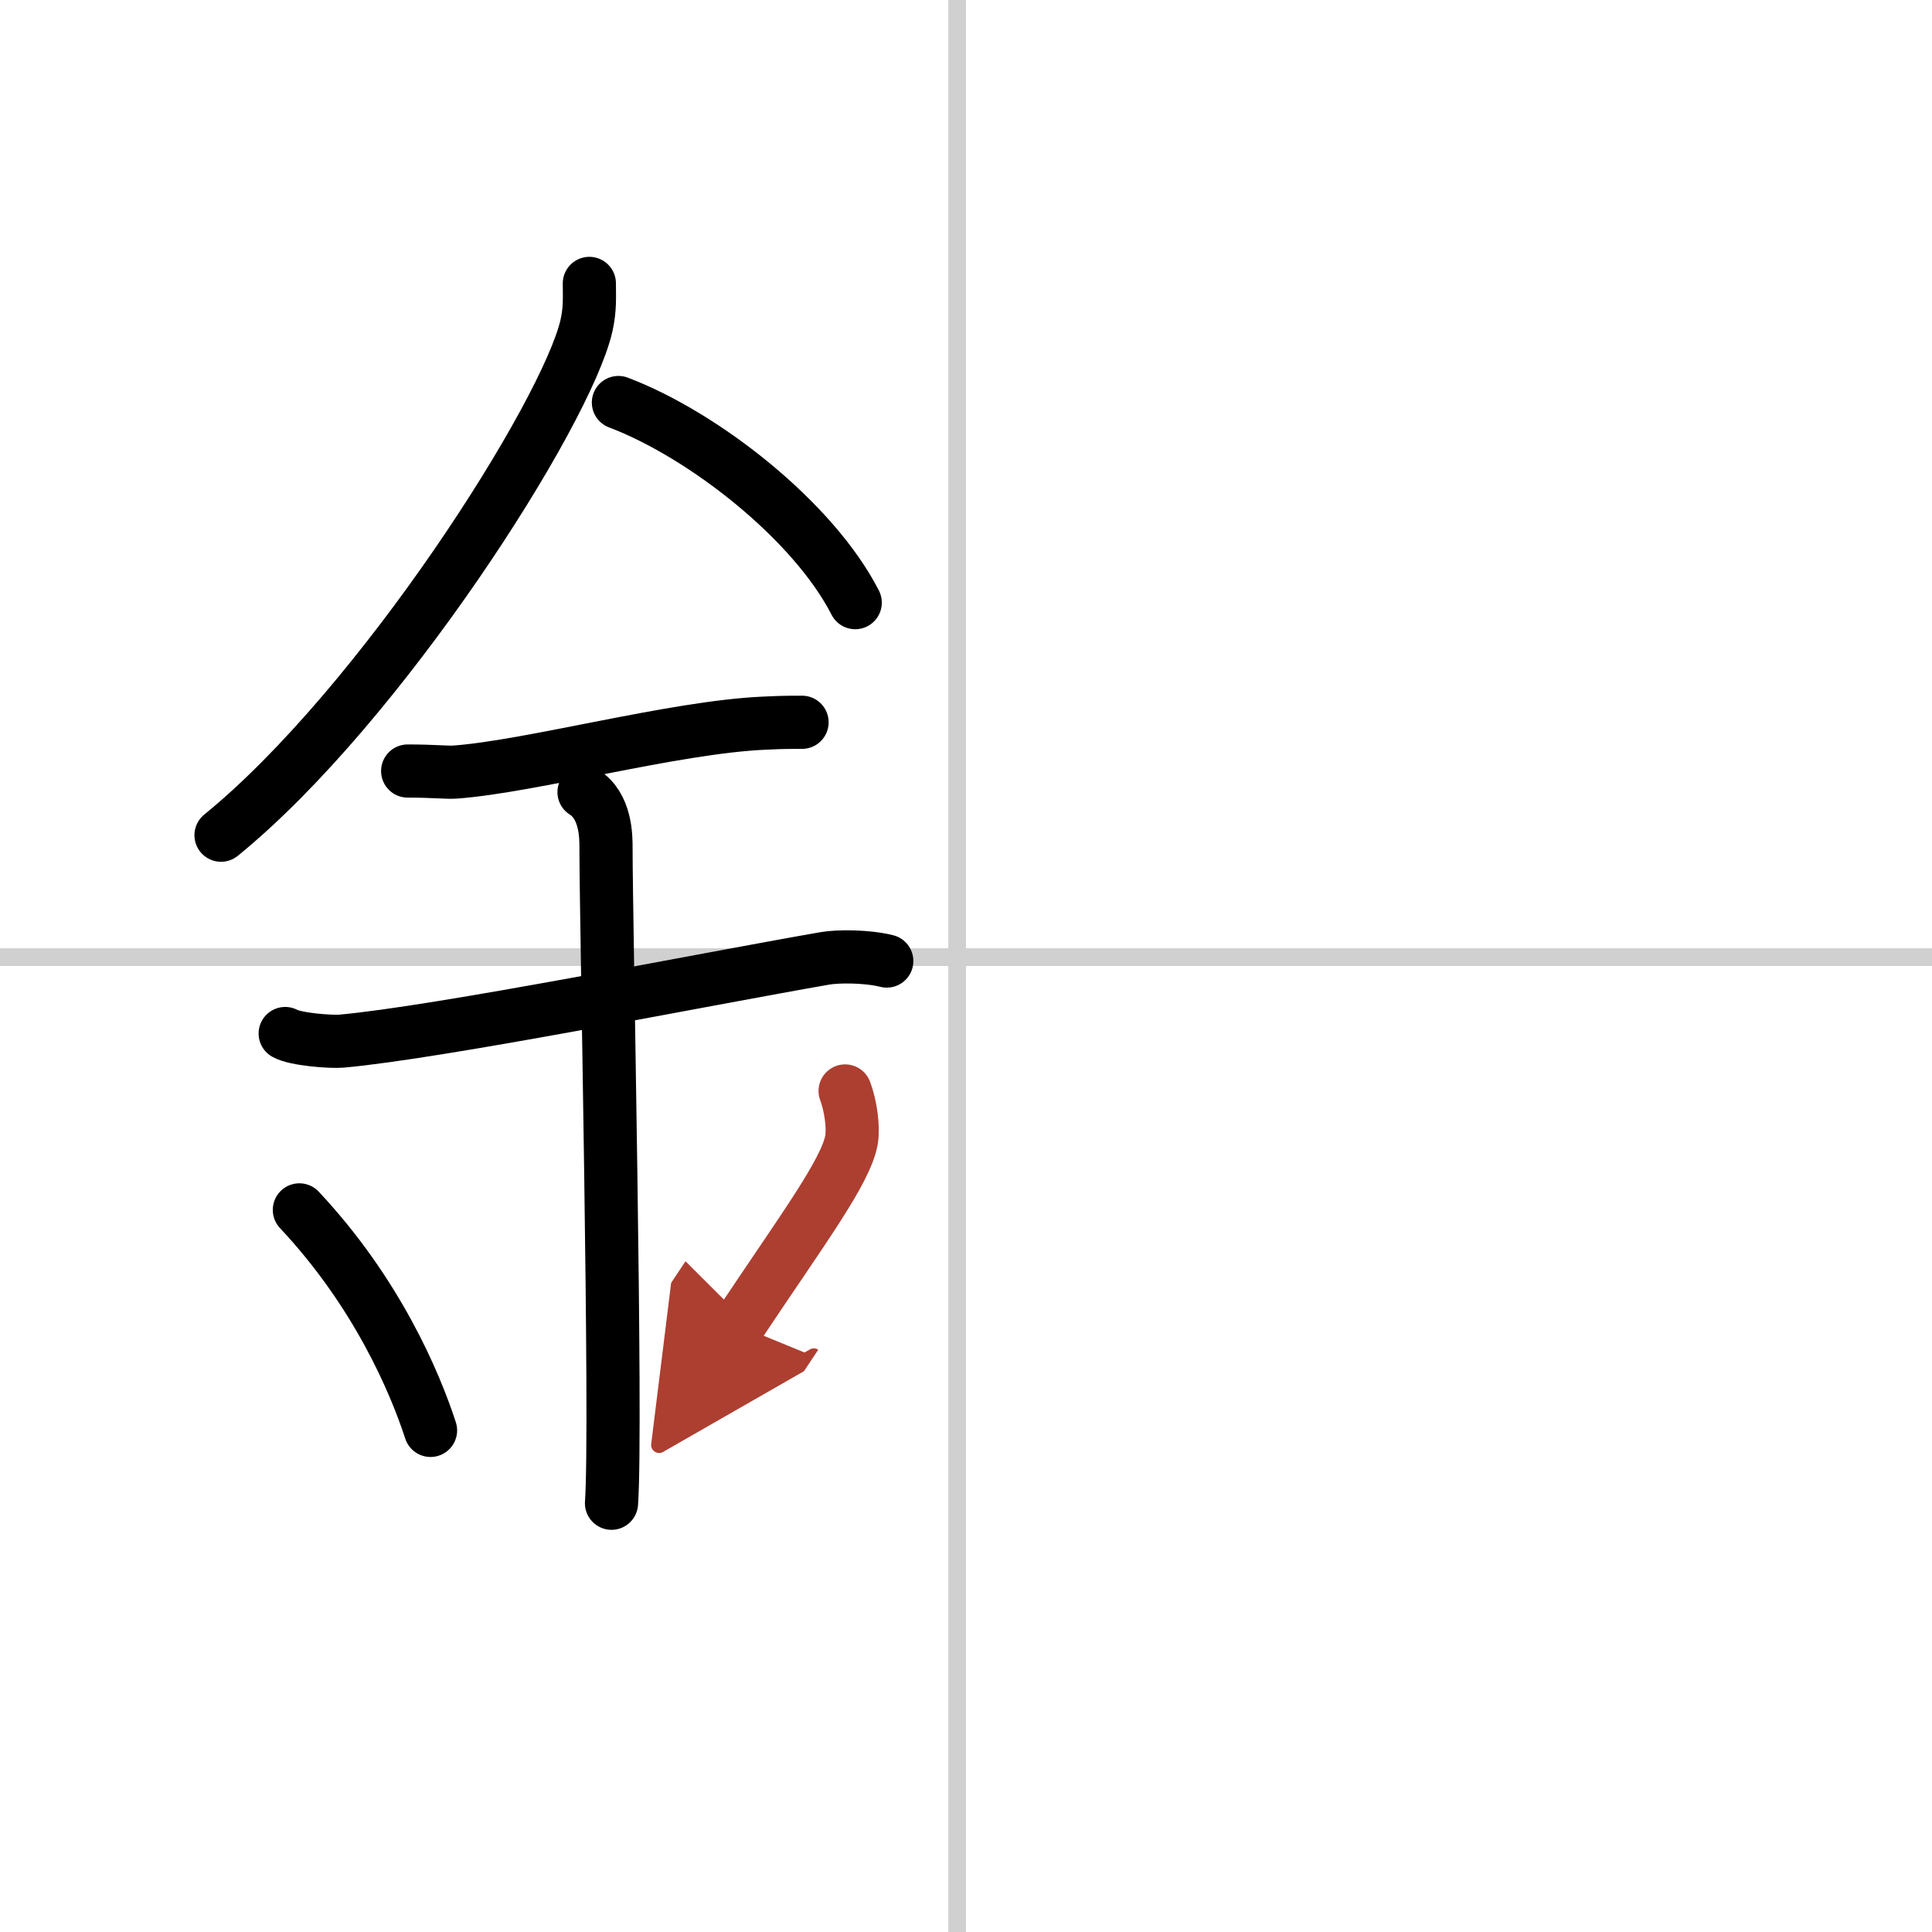
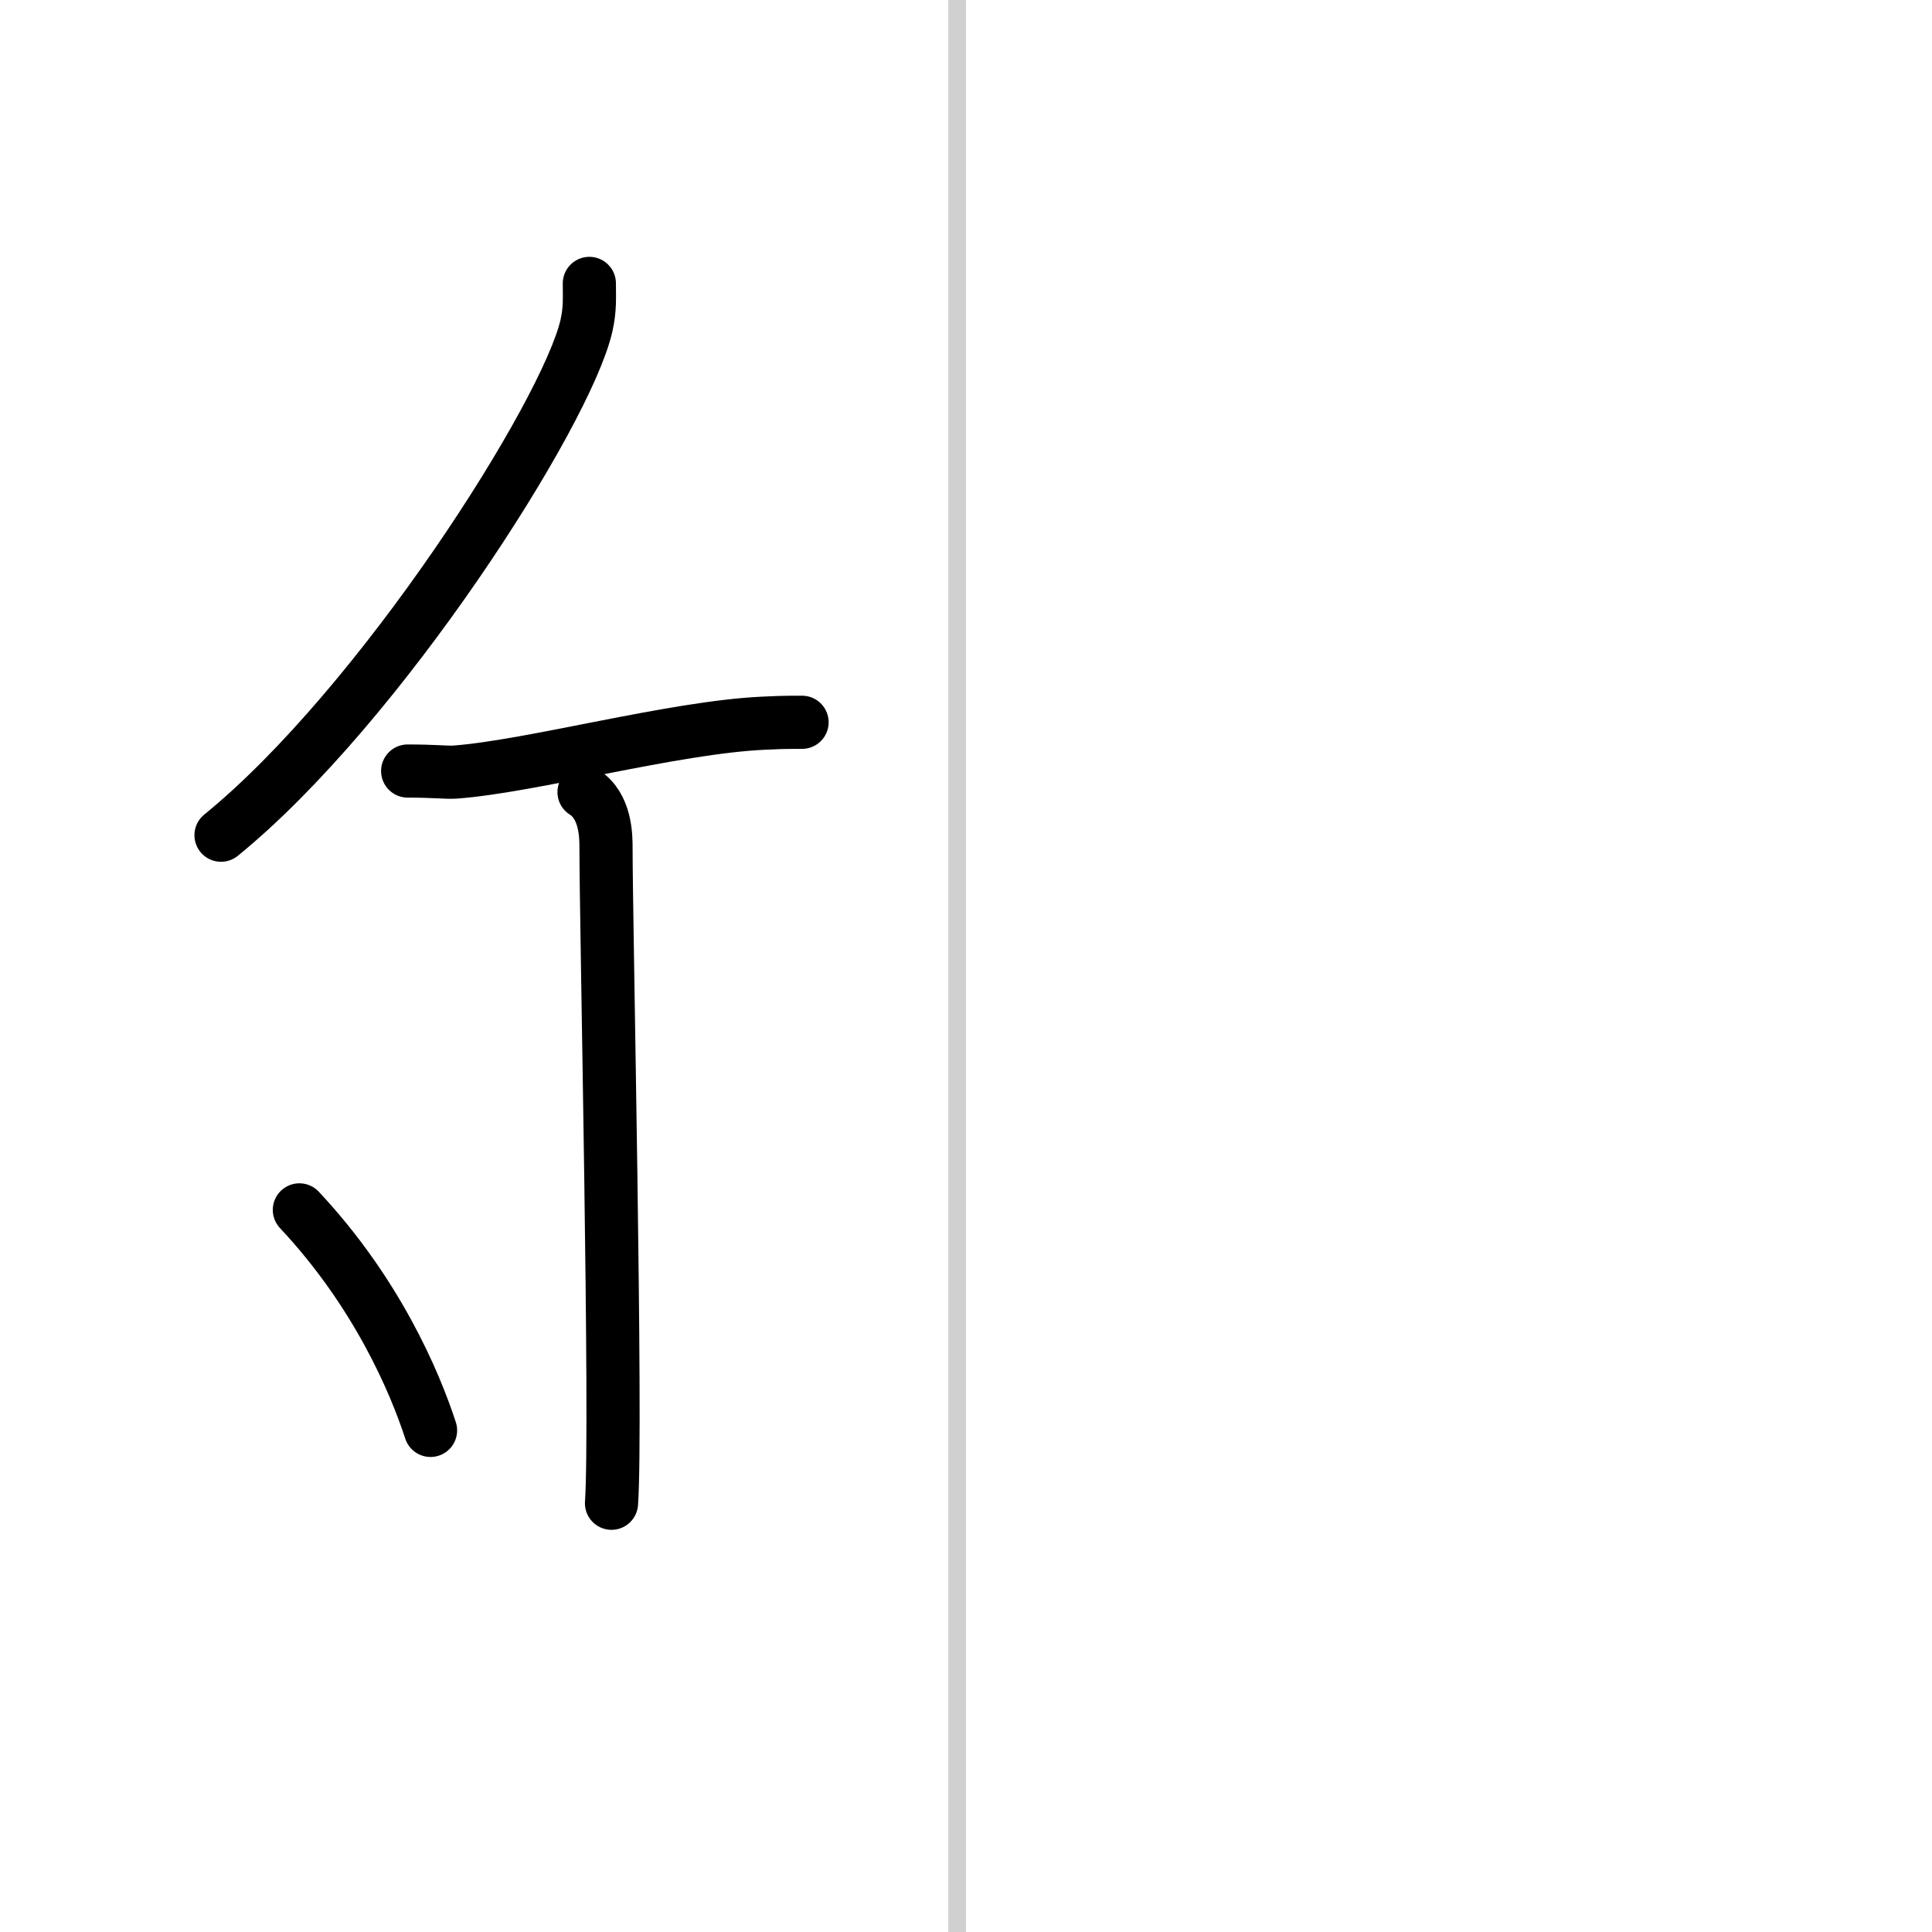
<svg xmlns="http://www.w3.org/2000/svg" width="400" height="400" viewBox="0 0 109 109">
  <defs>
    <marker id="a" markerWidth="4" orient="auto" refX="1" refY="5" viewBox="0 0 10 10">
-       <polyline points="0 0 10 5 0 10 1 5" fill="#ad3f31" stroke="#ad3f31" />
-     </marker>
+       </marker>
  </defs>
  <g fill="none" stroke="#000" stroke-linecap="round" stroke-linejoin="round" stroke-width="3">
    <rect width="100%" height="100%" fill="#fff" stroke="#fff" />
    <line x1="54" x2="54" y2="109" stroke="#d0d0d0" stroke-width="1" />
-     <line x2="109" y1="54" y2="54" stroke="#d0d0d0" stroke-width="1" />
    <path d="m33.25 15.99c0 0.79 0.05 1.42-0.16 2.37-1.11 4.94-11.62 21.44-20.62 28.76" />
-     <path d="M34.89,22.71C39.72,24.54,45.9,29.4,48.25,34" />
    <path d="M23,43.5c1.5,0,2.18,0.09,2.67,0.06C30,43.24,38,41.03,43.1,40.8c0.74-0.03,0.9-0.05,2.15-0.05" />
-     <path d="m16.09 58.31c0.59 0.33 2.56 0.48 3.17 0.43 5.49-0.49 20.49-3.49 27.28-4.67 0.74-0.13 2.38-0.13 3.49 0.15" />
    <path d="m32.95 44.69c1.24 0.78 1.24 2.52 1.24 3.14 0 4.35 0.62 32.63 0.31 36.98" />
    <path d="m16.89 68.26c4.37 4.66 6.51 9.71 7.4 12.44" />
-     <path d="m47.68 61.55c0.32 0.84 0.48 2.06 0.36 2.76-0.32 1.81-2.82 5.13-6.37 10.47" marker-end="url(#a)" stroke="#ad3f31" />
  </g>
</svg>